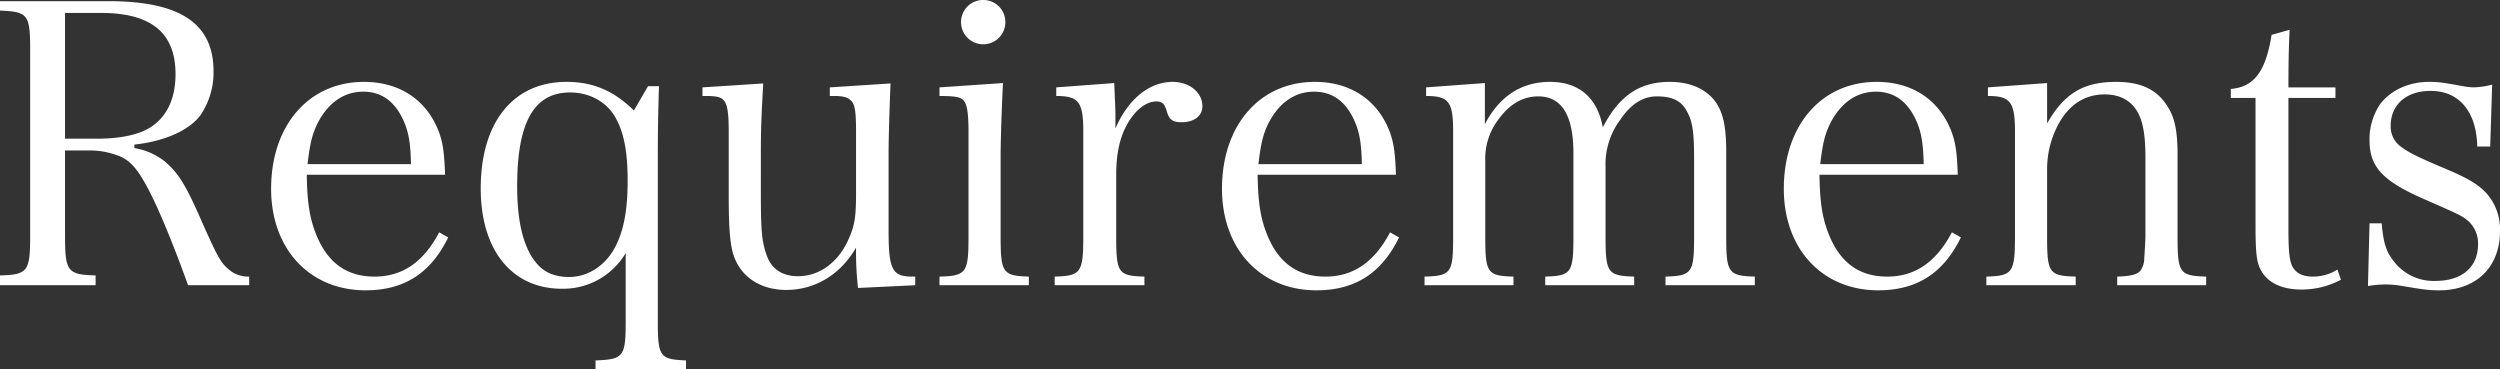
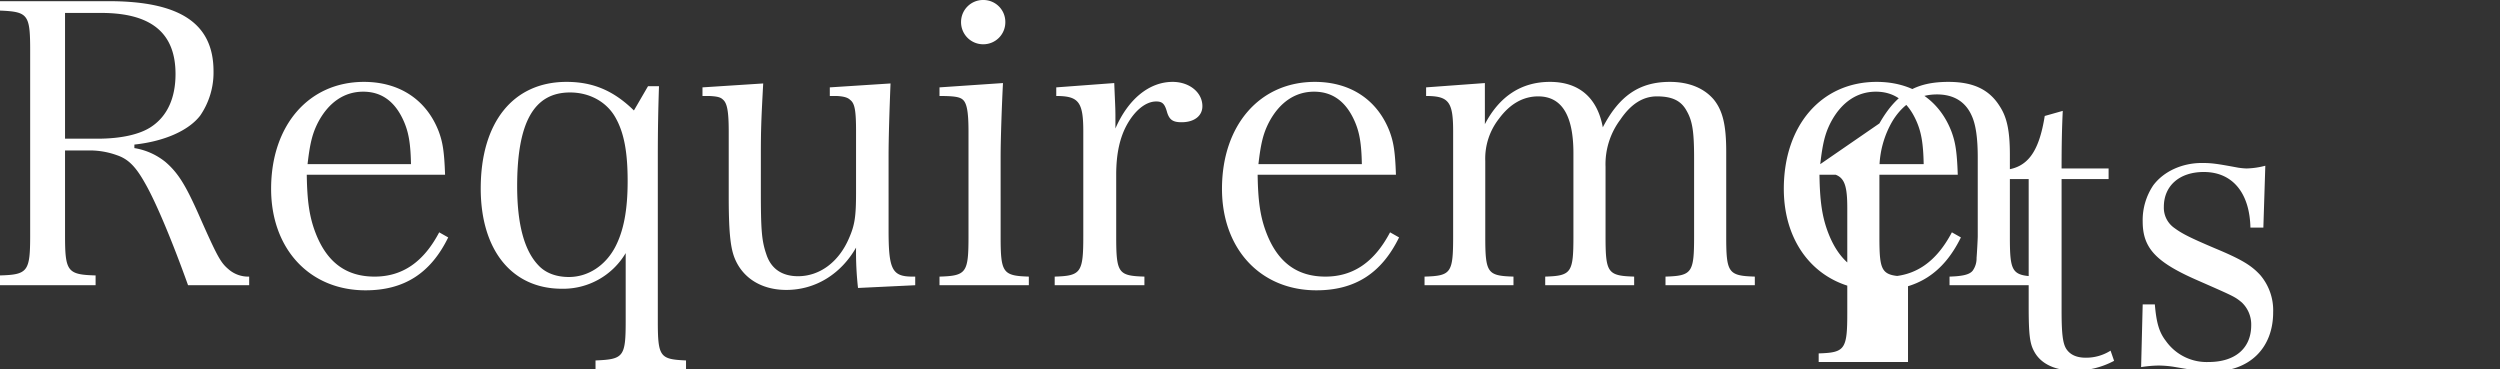
<svg xmlns="http://www.w3.org/2000/svg" width="765.72" height="113.16" viewBox="0 0 765.72 113.16">
  <rect x="0" y="0" width="765.72" height="113.16" fill="#333333" stroke="none" />
-   <path id="パス_478" data-name="パス 478" d="M24.48-45.24H31.8a24.419,24.419,0,0,1,8.52,1.44c3.6,1.2,5.88,3.6,8.76,8.76,3.36,5.88,8.4,18,13.08,31.08H80.88V-6.6a9.141,9.141,0,0,1-6.36-2.28c-2.4-2.04-3.36-3.72-9.24-17.04-3.96-8.88-6.24-12.48-9.96-15.72a20.227,20.227,0,0,0-9.6-4.32v-1.08c9-.96,16.56-4.2,20.16-8.88a23.288,23.288,0,0,0,4.08-13.56c0-14.64-10.2-21.48-32.16-21.48H4.56v2.88c8.64.36,9.24,1.2,9.24,12.36V-19.2c0,11.04-.72,12-9.24,12.24v3H33.84v-3c-8.64-.24-9.36-1.2-9.36-12.24Zm0-3.6V-87.36H35.52c15.36,0,22.8,6.12,22.8,18.72,0,7.32-2.52,12.84-7.32,16.08-3.48,2.4-9.36,3.72-16.56,3.72ZM140.88-37.8c-.24-7.08-.72-9.96-1.92-13.2-3.72-9.72-12-15.24-22.92-15.24-16.92,0-28.44,13.32-28.44,32.76C87.6-15.12,99.36-2.4,116.52-2.4c11.76,0,19.92-5.16,25.32-16.2l-2.76-1.56c-4.8,9.12-11.28,13.56-19.8,13.56-8.64,0-14.52-4.32-18-13.2-1.92-4.92-2.64-9.72-2.76-18ZM98.76-41.04c.72-6.24,1.44-9.36,3.24-12.84,3.24-6.12,8.04-9.36,13.8-9.36,5.64,0,9.72,3,12.36,8.88,1.56,3.48,2.16,6.96,2.28,13.32ZM196.2,6.84c0,11.16-.6,11.88-9.24,12.24v2.76h27.72V19.08c-8.04-.36-8.64-1.08-8.64-12.24V-42.84c0-8.88.12-14.64.36-22.08h-3.36l-4.32,7.44c-6.24-6.12-12.6-8.76-20.64-8.76-16.32,0-26.28,12.36-26.28,32.64,0,18.96,9.6,30.72,24.84,30.72A22.251,22.251,0,0,0,196.2-13.8Zm.6-42.72c0,8.88-1.2,15.24-3.84,20.28-3,5.64-8.28,9.12-14.16,9.12-3.84,0-7.08-1.2-9.24-3.48-4.44-4.56-6.6-12.72-6.6-24.36,0-19.56,5.16-28.68,16.2-28.68,6.12,0,11.4,3,14.04,7.92C195.72-50.52,196.8-44.64,196.8-35.88ZM284.88-3.96V-6.6h-.84c-6.24,0-7.32-2.16-7.32-14.16V-43.44c0-5.4.24-13.32.6-22.32l-18.6,1.2v2.64h2.16c2.16.12,3.36.48,4.08,1.2,1.44,1.08,1.8,3.36,1.8,9.72v18.48c0,7.44-.36,10.08-2.16,14.16-3.12,7.32-9,11.64-15.6,11.64-4.92,0-8.28-2.28-9.72-6.72-1.44-4.2-1.68-7.44-1.68-19.56V-43.44c0-8.28.12-11.16.72-22.32l-18.6,1.2v2.64h2.16c2.28.12,3.36.36,4.08,1.08,1.32,1.08,1.8,3.6,1.8,9.84v19.8c0,10.44.48,15.36,1.68,18.6,2.4,6.36,8.28,10.08,15.96,10.08,8.88,0,16.68-4.8,21.36-12.96a97.879,97.879,0,0,0,.6,12.36Zm7.44-60.6v2.64c4.2,0,6.12.24,7.08,1.08,1.32,1.08,1.8,3.84,1.8,9.84v32.04c0,11.16-.6,12.12-8.88,12.36v2.64h27.36V-6.6c-8.04-.24-8.64-1.2-8.64-12.36V-43.44c0-5.04.36-15.48.72-22.44Zm6.6-20.04a6.762,6.762,0,0,0,6.84,6.84,6.736,6.736,0,0,0,6.72-6.84,6.709,6.709,0,0,0-6.72-6.72A6.736,6.736,0,0,0,298.92-84.6Zm29.16,20.04v2.64c6.84,0,8.28,1.8,8.28,10.8v32.16c0,11.16-.72,12.12-8.76,12.36v2.64h27.48V-6.6c-8.04-.24-8.64-1.08-8.64-12.36V-37.8c0-6.36,1.08-11.28,3.24-15.24,2.52-4.56,5.88-7.2,9-7.2,1.92,0,2.64.72,3.36,3.36.72,2.28,1.8,3,4.44,3,3.84,0,6.36-1.92,6.36-4.92,0-4.2-3.96-7.44-9.12-7.44-7.08,0-13.56,5.16-17.52,14.28V-55.8c0-2.52-.12-4.08-.36-10.08ZM432.12-37.8c-.24-7.08-.72-9.96-1.92-13.2-3.72-9.72-12-15.24-22.92-15.24-16.92,0-28.44,13.32-28.44,32.76,0,18.36,11.76,31.08,28.92,31.08,11.76,0,19.92-5.16,25.32-16.2l-2.76-1.56c-4.8,9.12-11.28,13.56-19.8,13.56-8.64,0-14.52-4.32-18-13.2-1.92-4.92-2.64-9.72-2.76-18ZM390-41.04c.72-6.24,1.44-9.36,3.24-12.84,3.24-6.12,8.04-9.36,13.8-9.36,5.64,0,9.72,3,12.36,8.88,1.56,3.48,2.16,6.96,2.28,13.32Zm69.36-24.84-18,1.32v2.64c6.96,0,8.28,1.8,8.28,10.8v32.16c0,11.28-.6,12.12-8.76,12.36v2.64h27.24V-6.6c-8.04-.24-8.64-1.08-8.64-12.36V-42a19.793,19.793,0,0,1,4.2-12.96c3.36-4.56,7.44-6.84,12-6.84,7.2,0,10.8,5.76,10.8,17.4v25.44c0,11.16-.6,12.12-8.64,12.36v2.64h27.24V-6.6c-8.16-.24-8.76-1.2-8.76-12.36V-40.2a22.793,22.793,0,0,1,4.56-14.52c3.24-4.8,6.96-7.08,11.16-7.08,4.68,0,7.44,1.32,9.12,4.44,1.8,3.12,2.28,6.48,2.28,14.52v23.88c0,11.16-.6,12.12-8.76,12.36v2.64h27.36V-6.6c-8.16-.24-8.76-1.2-8.76-12.36V-44.88c0-8.16-1.08-12.48-3.72-15.84-3-3.6-7.68-5.52-13.56-5.52-9.24,0-15.48,4.2-20.52,13.92-1.68-9.12-7.32-13.92-16.2-13.92-8.76,0-15.48,4.44-19.92,12.96ZM604.2-37.8c-.24-7.08-.72-9.96-1.92-13.2-3.72-9.72-12-15.24-22.92-15.24-16.92,0-28.44,13.32-28.44,32.76,0,18.36,11.76,31.08,28.92,31.08,11.76,0,19.92-5.16,25.32-16.2l-2.76-1.56C597.6-11.04,591.12-6.6,582.6-6.6c-8.64,0-14.52-4.32-18-13.2-1.92-4.92-2.64-9.72-2.76-18Zm-42.12-3.24c.72-6.24,1.44-9.36,3.24-12.84,3.24-6.12,8.04-9.36,13.8-9.36,5.64,0,9.72,3,12.36,8.88,1.56,3.48,2.16,6.96,2.28,13.32Zm69.48-24.84-18.12,1.32v2.64c6.84,0,8.28,1.8,8.28,10.8v32.16c0,11.16-.72,12.12-8.76,12.36v2.64h27.36V-6.6c-8.16-.24-8.76-1.08-8.76-12.36V-39.72a29.172,29.172,0,0,1,4.08-14.64c3.36-5.4,7.92-8.04,13.56-8.04,5.04,0,8.64,2.16,10.56,6.36,1.32,2.76,1.92,6.96,1.92,12.96v24.12c0,.84-.24,5.28-.36,6.6a6.45,6.45,0,0,1-1.2,3.96c-.96,1.2-3.12,1.68-7.08,1.8v2.64h27.24V-6.6c-8.16-.24-8.76-1.08-8.76-12.36V-43.8c0-7.32-.84-11.52-3.12-15-3.24-5.16-8.16-7.44-15.72-7.44-9.96,0-15.84,3.48-21.12,12.72Zm73.92,4.56h14.4v-3.24h-14.4c0-7.92.12-12.48.36-17.64l-5.52,1.56c-1.8,11.28-5.4,15.96-12.48,16.56v2.76h7.56v38.88c0,8.88.36,11.52,1.68,13.92,2.04,3.84,6.48,5.88,12.36,5.88a25.529,25.529,0,0,0,12.12-3l-1.08-3.12a14,14,0,0,1-7.56,2.16c-2.76,0-4.68-.84-5.88-2.52s-1.56-4.8-1.56-11.88Zm24.36,57.6a36.433,36.433,0,0,1,5.4-.48,31.391,31.391,0,0,1,4.44.36c7.08,1.2,8.64,1.44,12,1.44,11.28,0,18.6-7.08,18.6-18.12a16.634,16.634,0,0,0-3.96-11.4c-2.76-3-5.76-4.8-13.8-8.16-7.92-3.36-10.2-4.56-12.48-6.24a7.55,7.55,0,0,1-3.24-6.48c0-6.48,4.8-10.68,12.24-10.68,8.76,0,14.04,6.36,14.28,17.04h3.96l.6-18.96a24.459,24.459,0,0,1-5.76.84,21.984,21.984,0,0,1-2.52-.24c-6.48-1.2-8.04-1.44-11.16-1.44-6,0-11.64,2.52-14.88,6.84a19.068,19.068,0,0,0-3.24,11.04c0,8.16,3.96,12.48,16.92,18.12,10.92,4.8,11.28,4.92,13.44,6.72a9.3,9.3,0,0,1,2.88,6.96c0,7.08-4.92,11.28-13.08,11.28a15.312,15.312,0,0,1-13.08-6.48c-2.04-2.64-2.88-5.52-3.36-11.16h-3.72Z" transform="translate(-4.56 91.32)" fill="#fff" />
+   <path id="パス_478" data-name="パス 478" d="M24.48-45.24H31.8a24.419,24.419,0,0,1,8.52,1.44c3.6,1.2,5.88,3.6,8.76,8.76,3.36,5.88,8.4,18,13.08,31.08H80.88V-6.6a9.141,9.141,0,0,1-6.36-2.28c-2.4-2.04-3.36-3.72-9.24-17.04-3.96-8.88-6.24-12.48-9.96-15.72a20.227,20.227,0,0,0-9.6-4.32v-1.08c9-.96,16.56-4.2,20.16-8.88a23.288,23.288,0,0,0,4.08-13.56c0-14.64-10.2-21.48-32.16-21.48H4.56v2.88c8.64.36,9.24,1.2,9.24,12.36V-19.2c0,11.04-.72,12-9.24,12.24v3H33.84v-3c-8.64-.24-9.36-1.2-9.36-12.24Zm0-3.6V-87.36H35.52c15.36,0,22.8,6.12,22.8,18.72,0,7.32-2.52,12.84-7.32,16.08-3.48,2.4-9.36,3.72-16.56,3.72ZM140.88-37.8c-.24-7.08-.72-9.96-1.92-13.2-3.72-9.72-12-15.24-22.92-15.24-16.92,0-28.44,13.32-28.44,32.76C87.6-15.12,99.36-2.4,116.52-2.4c11.76,0,19.92-5.16,25.32-16.2l-2.76-1.56c-4.8,9.12-11.28,13.56-19.8,13.56-8.64,0-14.52-4.32-18-13.2-1.92-4.92-2.64-9.72-2.76-18ZM98.76-41.04c.72-6.24,1.44-9.36,3.24-12.84,3.24-6.12,8.04-9.36,13.8-9.36,5.64,0,9.72,3,12.36,8.88,1.56,3.48,2.16,6.96,2.28,13.32ZM196.2,6.84c0,11.16-.6,11.88-9.24,12.24v2.76h27.72V19.08c-8.04-.36-8.64-1.08-8.64-12.24V-42.84c0-8.88.12-14.64.36-22.08h-3.36l-4.32,7.44c-6.24-6.12-12.6-8.76-20.64-8.76-16.32,0-26.28,12.36-26.28,32.64,0,18.96,9.6,30.72,24.84,30.72A22.251,22.251,0,0,0,196.2-13.8Zm.6-42.72c0,8.88-1.2,15.24-3.84,20.28-3,5.64-8.28,9.12-14.16,9.12-3.84,0-7.08-1.2-9.24-3.48-4.44-4.56-6.6-12.72-6.6-24.36,0-19.56,5.16-28.68,16.2-28.68,6.12,0,11.4,3,14.04,7.92C195.72-50.52,196.8-44.64,196.8-35.88ZM284.88-3.96V-6.6h-.84c-6.24,0-7.32-2.16-7.32-14.16V-43.44c0-5.4.24-13.32.6-22.32l-18.6,1.2v2.64h2.16c2.16.12,3.36.48,4.08,1.2,1.44,1.08,1.8,3.36,1.8,9.72v18.48c0,7.44-.36,10.08-2.16,14.16-3.12,7.32-9,11.64-15.6,11.64-4.92,0-8.28-2.28-9.72-6.72-1.44-4.2-1.68-7.44-1.68-19.56V-43.44c0-8.28.12-11.16.72-22.32l-18.6,1.2v2.64h2.16c2.28.12,3.36.36,4.08,1.08,1.32,1.08,1.8,3.6,1.8,9.84v19.8c0,10.44.48,15.36,1.68,18.6,2.4,6.36,8.28,10.08,15.96,10.08,8.88,0,16.68-4.8,21.36-12.96a97.879,97.879,0,0,0,.6,12.36Zm7.44-60.6v2.64c4.2,0,6.12.24,7.08,1.08,1.32,1.08,1.8,3.84,1.8,9.84v32.04c0,11.16-.6,12.12-8.88,12.36v2.64h27.36V-6.6c-8.04-.24-8.64-1.2-8.64-12.36V-43.44c0-5.04.36-15.48.72-22.44Zm6.6-20.04a6.762,6.762,0,0,0,6.84,6.84,6.736,6.736,0,0,0,6.72-6.84,6.709,6.709,0,0,0-6.72-6.72A6.736,6.736,0,0,0,298.92-84.6Zm29.16,20.04v2.64c6.84,0,8.28,1.8,8.28,10.8v32.16c0,11.16-.72,12.12-8.76,12.36v2.64h27.48V-6.6c-8.04-.24-8.64-1.08-8.64-12.36V-37.8c0-6.36,1.08-11.28,3.24-15.24,2.52-4.56,5.88-7.2,9-7.2,1.92,0,2.64.72,3.36,3.36.72,2.28,1.8,3,4.44,3,3.84,0,6.36-1.92,6.36-4.92,0-4.2-3.96-7.44-9.12-7.44-7.08,0-13.56,5.16-17.52,14.28V-55.8c0-2.52-.12-4.08-.36-10.08ZM432.12-37.8c-.24-7.08-.72-9.96-1.92-13.2-3.72-9.72-12-15.24-22.92-15.24-16.92,0-28.44,13.32-28.44,32.76,0,18.36,11.76,31.08,28.92,31.08,11.76,0,19.92-5.16,25.32-16.2l-2.76-1.56c-4.8,9.12-11.28,13.56-19.8,13.56-8.64,0-14.52-4.32-18-13.2-1.92-4.92-2.64-9.72-2.76-18ZM390-41.04c.72-6.24,1.44-9.36,3.24-12.84,3.24-6.12,8.04-9.36,13.8-9.36,5.64,0,9.72,3,12.36,8.88,1.56,3.48,2.16,6.96,2.28,13.32Zm69.36-24.84-18,1.32v2.64c6.96,0,8.28,1.8,8.28,10.8v32.16c0,11.28-.6,12.12-8.76,12.36v2.64h27.24V-6.6c-8.04-.24-8.64-1.08-8.64-12.36V-42a19.793,19.793,0,0,1,4.2-12.96c3.36-4.56,7.44-6.84,12-6.84,7.2,0,10.8,5.76,10.8,17.4v25.44c0,11.16-.6,12.12-8.64,12.36v2.64h27.24V-6.6c-8.16-.24-8.76-1.2-8.76-12.36V-40.2a22.793,22.793,0,0,1,4.56-14.52c3.24-4.8,6.96-7.08,11.16-7.08,4.68,0,7.44,1.32,9.12,4.44,1.8,3.12,2.28,6.48,2.28,14.52v23.88c0,11.16-.6,12.12-8.76,12.36v2.64h27.36V-6.6c-8.16-.24-8.76-1.2-8.76-12.36V-44.88c0-8.16-1.08-12.48-3.72-15.84-3-3.6-7.68-5.52-13.56-5.52-9.24,0-15.48,4.2-20.52,13.92-1.68-9.12-7.32-13.92-16.2-13.92-8.76,0-15.48,4.44-19.92,12.96ZM604.2-37.8c-.24-7.08-.72-9.96-1.92-13.2-3.72-9.72-12-15.24-22.92-15.24-16.92,0-28.44,13.32-28.44,32.76,0,18.36,11.76,31.08,28.92,31.08,11.76,0,19.92-5.16,25.32-16.2l-2.76-1.56C597.6-11.04,591.12-6.6,582.6-6.6c-8.64,0-14.52-4.32-18-13.2-1.92-4.92-2.64-9.72-2.76-18Zm-42.12-3.24c.72-6.24,1.44-9.36,3.24-12.84,3.24-6.12,8.04-9.36,13.8-9.36,5.64,0,9.72,3,12.36,8.88,1.56,3.48,2.16,6.96,2.28,13.32Zv2.64c6.84,0,8.28,1.8,8.28,10.8v32.16c0,11.16-.72,12.12-8.76,12.36v2.64h27.36V-6.6c-8.16-.24-8.76-1.08-8.76-12.36V-39.72a29.172,29.172,0,0,1,4.08-14.64c3.36-5.4,7.92-8.04,13.56-8.04,5.04,0,8.64,2.16,10.56,6.36,1.32,2.76,1.92,6.96,1.92,12.96v24.12c0,.84-.24,5.28-.36,6.6a6.45,6.45,0,0,1-1.2,3.96c-.96,1.2-3.12,1.68-7.08,1.8v2.64h27.24V-6.6c-8.16-.24-8.76-1.08-8.76-12.36V-43.8c0-7.32-.84-11.52-3.12-15-3.24-5.16-8.16-7.44-15.72-7.44-9.96,0-15.84,3.48-21.12,12.72Zm73.92,4.56h14.4v-3.24h-14.4c0-7.92.12-12.48.36-17.64l-5.52,1.56c-1.8,11.28-5.4,15.96-12.48,16.56v2.76h7.56v38.88c0,8.88.36,11.52,1.68,13.92,2.04,3.84,6.48,5.88,12.36,5.88a25.529,25.529,0,0,0,12.12-3l-1.08-3.12a14,14,0,0,1-7.56,2.16c-2.76,0-4.68-.84-5.88-2.52s-1.56-4.8-1.56-11.88Zm24.36,57.6a36.433,36.433,0,0,1,5.4-.48,31.391,31.391,0,0,1,4.44.36c7.08,1.2,8.64,1.44,12,1.44,11.28,0,18.6-7.08,18.6-18.12a16.634,16.634,0,0,0-3.96-11.4c-2.76-3-5.76-4.8-13.8-8.16-7.92-3.36-10.2-4.56-12.48-6.24a7.55,7.55,0,0,1-3.24-6.48c0-6.48,4.8-10.68,12.24-10.68,8.76,0,14.04,6.36,14.28,17.04h3.96l.6-18.96a24.459,24.459,0,0,1-5.76.84,21.984,21.984,0,0,1-2.52-.24c-6.48-1.2-8.04-1.44-11.16-1.44-6,0-11.64,2.52-14.88,6.84a19.068,19.068,0,0,0-3.24,11.04c0,8.16,3.96,12.48,16.92,18.12,10.92,4.8,11.28,4.92,13.44,6.72a9.3,9.3,0,0,1,2.88,6.96c0,7.08-4.92,11.28-13.08,11.28a15.312,15.312,0,0,1-13.08-6.48c-2.04-2.64-2.88-5.52-3.36-11.16h-3.72Z" transform="translate(-4.56 91.32)" fill="#fff" />
</svg>